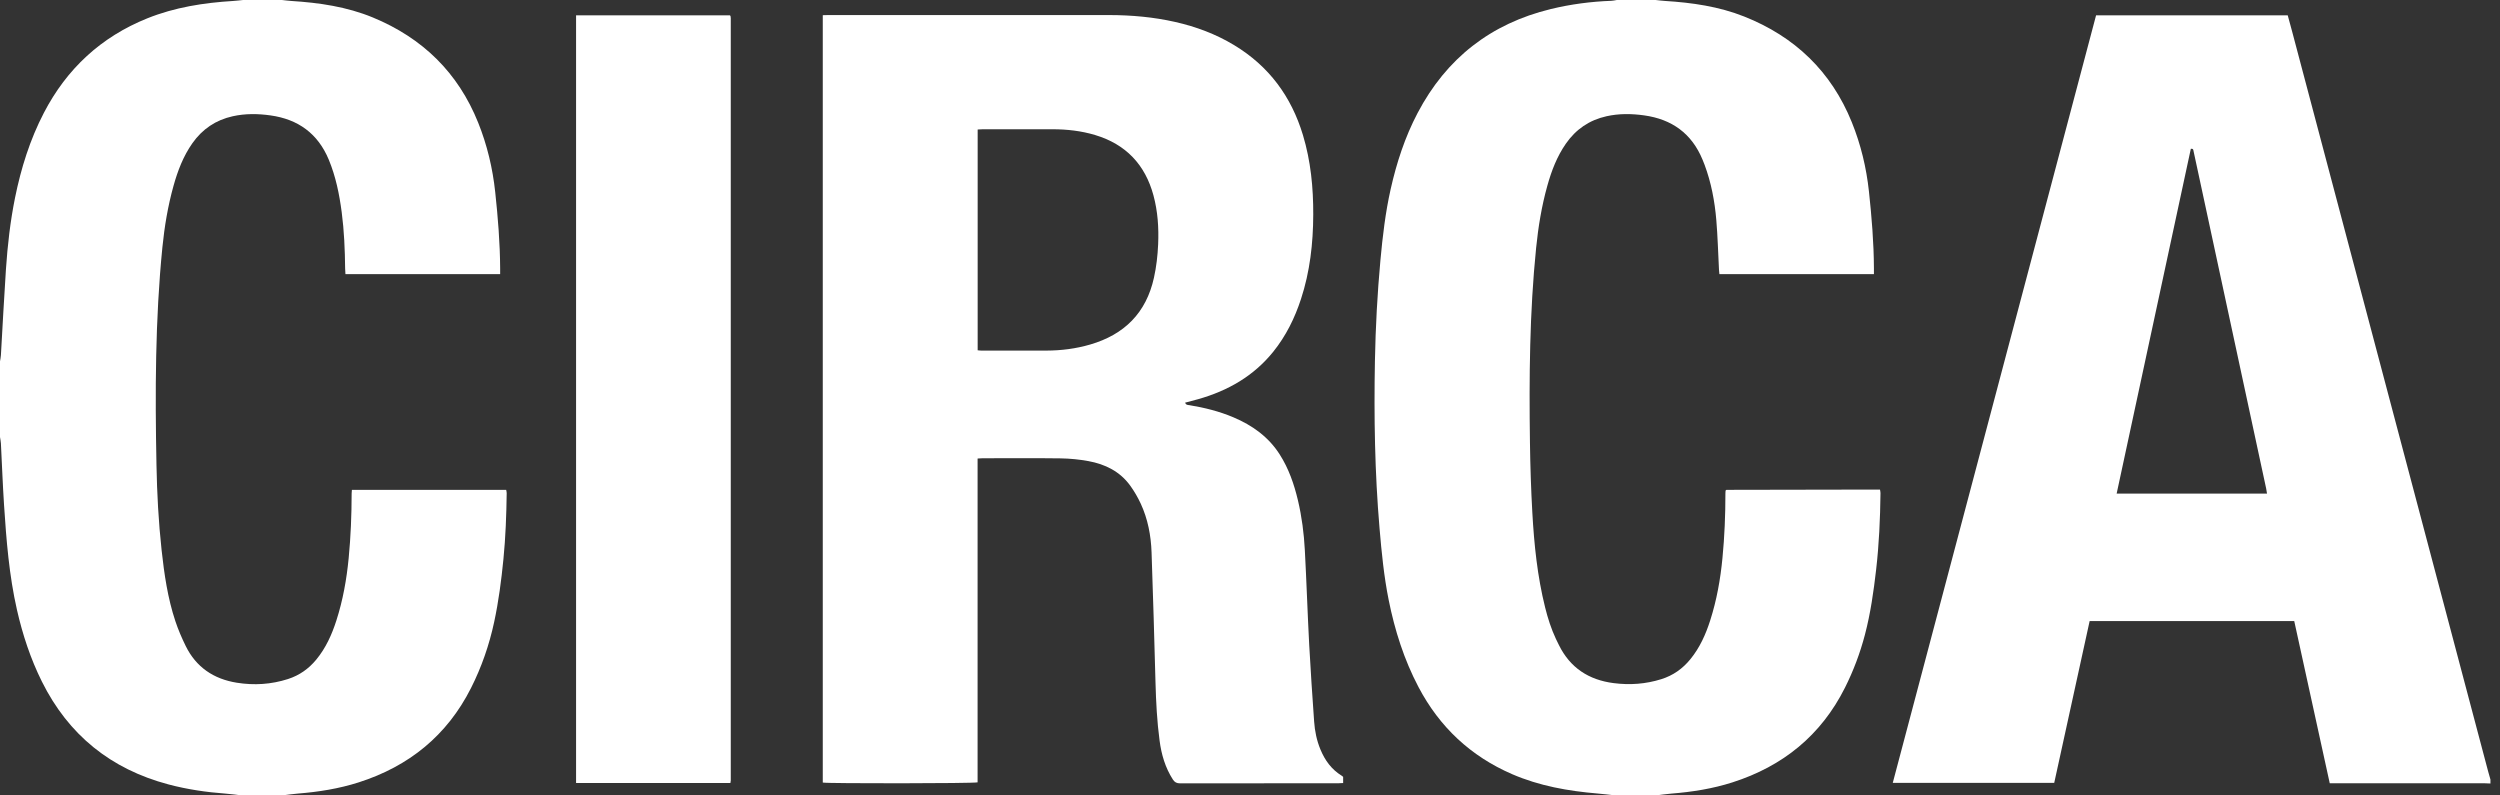
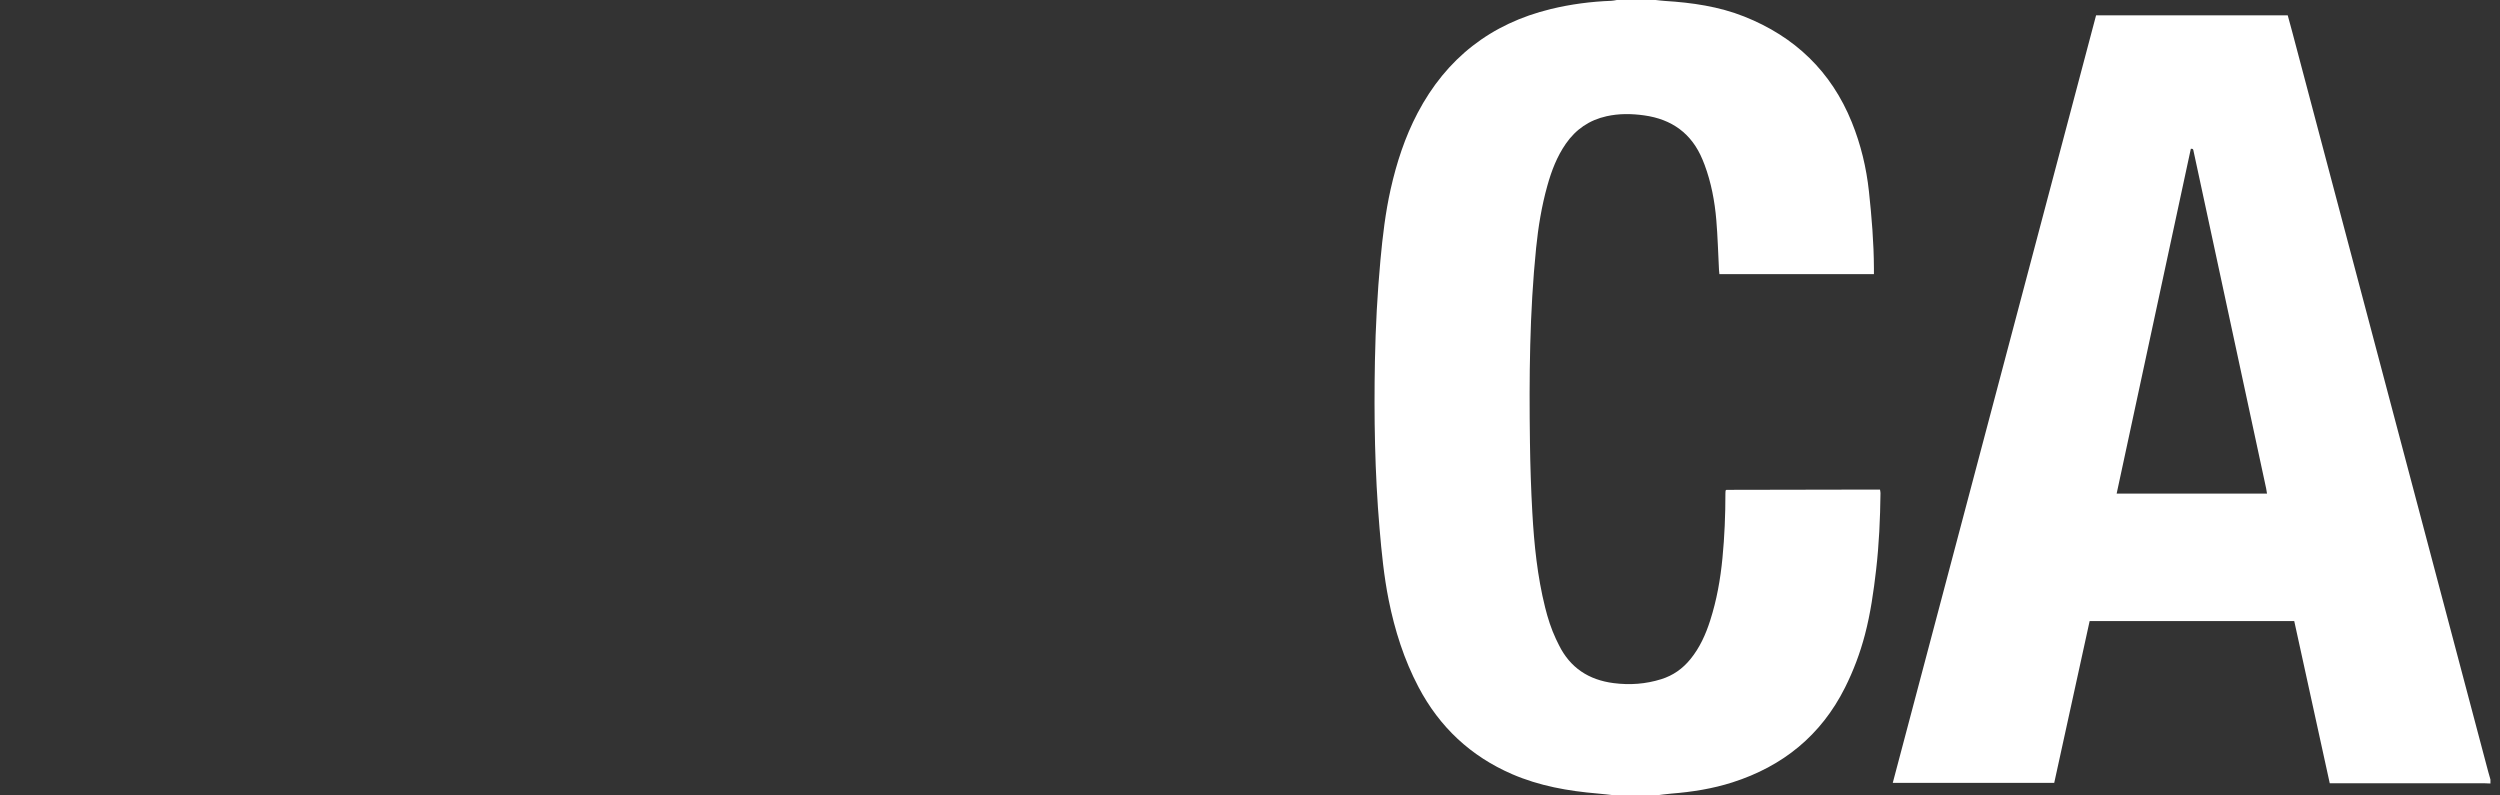
<svg xmlns="http://www.w3.org/2000/svg" width="198" height="63" viewBox="0 0 198 63" fill="none">
  <rect x="0" y="0" width="198" height="63" fill="#333333" stroke="none" />
  <path d="M197.243 62.054C197.086 62.047 196.928 62.035 196.771 62.035C192.853 62.033 188.935 62.034 185.017 62.034H184.516C183.576 57.742 182.643 53.476 181.704 49.191H165.499C164.563 53.469 163.629 57.735 162.694 62.005H149.906C155.279 41.722 160.642 21.477 166.009 1.214H181.188C181.3 1.625 181.416 2.039 181.526 2.455C186.182 20.027 190.836 37.599 195.491 55.171C196.015 57.151 196.538 59.13 197.064 61.109C197.12 61.32 197.183 61.529 197.243 61.738V62.054ZM179.547 39.093C179.523 38.948 179.508 38.82 179.481 38.695C178.736 35.23 177.99 31.765 177.244 28.301C176.283 23.836 175.322 19.37 174.362 14.905C174.152 13.93 173.942 12.954 173.731 11.979C173.711 11.882 173.716 11.756 173.513 11.787C171.558 20.873 169.601 29.972 167.639 39.092L179.547 39.093Z" fill="white" />
-   <path d="M22.329 0C22.575 0.026 22.82 0.06 23.067 0.076C25.28 0.215 27.466 0.533 29.527 1.383C33.457 3.004 36.283 5.748 37.875 9.723C38.584 11.492 39.018 13.32 39.221 15.212C39.437 17.225 39.601 19.24 39.612 21.266C39.613 21.407 39.612 21.548 39.612 21.713H27.36C27.351 21.567 27.337 21.427 27.335 21.287C27.318 19.788 27.258 18.293 27.063 16.805C26.876 15.382 26.593 13.983 26.04 12.649C25.181 10.579 23.613 9.444 21.416 9.139C20.421 9 19.426 8.987 18.437 9.206C17.092 9.503 16.03 10.22 15.238 11.343C14.517 12.367 14.078 13.518 13.744 14.712C13.298 16.309 13.026 17.941 12.861 19.59C12.288 25.327 12.281 31.081 12.393 36.837C12.436 39.083 12.554 41.328 12.798 43.562C13.007 45.469 13.28 47.369 13.889 49.197C14.112 49.867 14.394 50.523 14.705 51.157C15.531 52.843 16.923 53.779 18.757 54.072C20.127 54.291 21.479 54.207 22.808 53.78C23.712 53.489 24.448 52.968 25.049 52.24C25.806 51.322 26.283 50.26 26.642 49.14C27.159 47.532 27.453 45.88 27.615 44.203C27.779 42.501 27.848 40.795 27.85 39.086C27.85 38.997 27.862 38.908 27.87 38.798H40.09C40.104 38.884 40.131 38.97 40.13 39.055C40.106 40.803 40.043 42.548 39.871 44.289C39.706 45.962 39.49 47.628 39.136 49.274C38.745 51.092 38.14 52.836 37.301 54.499C35.402 58.257 32.388 60.69 28.407 61.964C26.836 62.467 25.215 62.722 23.572 62.853C23.156 62.886 22.742 62.95 22.328 63H19.172C18.743 62.951 18.316 62.888 17.886 62.856C16.351 62.743 14.832 62.522 13.344 62.126C8.779 60.914 5.423 58.212 3.316 53.977C2.418 52.17 1.791 50.267 1.344 48.303C0.722 45.567 0.502 42.78 0.32 39.99C0.214 38.366 0.156 36.739 0.072 35.114C0.063 34.947 0.024 34.781 0 34.615C0 32.618 0 30.62 0 28.623C0.025 28.455 0.064 28.289 0.073 28.121C0.206 25.854 0.319 23.585 0.471 21.319C0.599 19.42 0.813 17.529 1.191 15.661C1.665 13.322 2.372 11.061 3.475 8.937C5.29 5.442 8.01 2.922 11.669 1.451C13.848 0.575 16.142 0.219 18.474 0.076C18.734 0.06 18.993 0.026 19.252 0C20.278 0 21.304 0 22.329 0Z" fill="white" />
  <path d="M131.129 0C131.375 0.026 131.62 0.06 131.867 0.075C134.014 0.209 136.135 0.512 138.144 1.31C142.151 2.902 145.036 5.656 146.664 9.682C147.378 11.448 147.817 13.276 148.021 15.169C148.238 17.195 148.407 19.223 148.415 21.262C148.415 21.404 148.415 21.546 148.415 21.712H136.176C136.165 21.59 136.15 21.476 136.144 21.363C136.076 20.051 136.042 18.737 135.932 17.429C135.806 15.934 135.529 14.463 135.002 13.049C134.951 12.914 134.896 12.78 134.841 12.647C133.987 10.573 132.414 9.443 130.218 9.138C129.222 8.999 128.227 8.986 127.238 9.206C125.879 9.508 124.811 10.237 124.018 11.378C123.311 12.395 122.877 13.533 122.548 14.714C122.098 16.325 121.829 17.971 121.661 19.632C121.142 24.752 121.101 29.889 121.172 35.028C121.197 36.893 121.257 38.759 121.362 40.621C121.504 43.14 121.761 45.649 122.373 48.106C122.586 48.961 122.852 49.799 123.227 50.599C123.304 50.766 123.388 50.929 123.469 51.094C124.359 52.894 125.834 53.851 127.801 54.103C129.084 54.268 130.342 54.178 131.58 53.789C132.515 53.495 133.269 52.958 133.882 52.204C134.625 51.292 135.095 50.241 135.449 49.134C135.964 47.526 136.258 45.874 136.419 44.196C136.584 42.494 136.653 40.789 136.653 39.08C136.653 39.002 136.661 38.924 136.664 38.86C136.684 38.837 136.691 38.826 136.701 38.817C136.71 38.809 136.721 38.796 136.731 38.796C140.662 38.788 144.593 38.781 148.524 38.774C148.641 38.774 148.758 38.774 148.896 38.774C148.913 38.886 148.937 38.972 148.935 39.058C148.911 41.083 148.821 43.103 148.59 45.115C148.39 46.852 148.146 48.579 147.701 50.273C147.319 51.726 146.794 53.123 146.12 54.467C144.224 58.245 141.202 60.687 137.206 61.965C135.636 62.468 134.014 62.723 132.372 62.853C131.955 62.886 131.542 62.95 131.127 63H127.971C127.489 62.948 127.009 62.887 126.527 62.846C124.199 62.65 121.913 62.246 119.756 61.312C116.476 59.891 114.01 57.579 112.346 54.417C111.2 52.238 110.464 49.918 109.982 47.511C109.607 45.641 109.422 43.747 109.26 41.849C108.883 37.433 108.811 33.007 108.894 28.579C108.944 25.913 109.087 23.25 109.331 20.593C109.505 18.709 109.724 16.833 110.139 14.985C110.61 12.888 111.272 10.856 112.274 8.95C114.55 4.619 118.071 1.869 122.83 0.715C124.405 0.333 126.005 0.123 127.625 0.064C127.767 0.059 127.908 0.022 128.049 0C129.075 0 130.1 0 131.126 0L131.129 0Z" fill="white" />
-   <path d="M106.377 61.527V62.016C106.236 62.023 106.12 62.034 106.005 62.034C101.824 62.035 97.643 62.032 93.462 62.041C93.193 62.041 93.033 61.958 92.888 61.733C92.287 60.794 91.985 59.76 91.84 58.666C91.637 57.14 91.557 55.607 91.516 54.069C91.424 50.628 91.324 47.187 91.204 43.747C91.157 42.413 90.911 41.107 90.346 39.888C90.115 39.391 89.835 38.907 89.514 38.463C88.699 37.337 87.529 36.762 86.198 36.519C85.477 36.387 84.737 36.314 84.005 36.303C81.941 36.275 79.877 36.293 77.813 36.294C77.697 36.294 77.581 36.306 77.425 36.315V61.962C77.089 62.053 65.553 62.063 65.164 61.979V1.203C65.322 1.199 65.474 1.192 65.626 1.192C70.596 1.192 75.566 1.192 80.536 1.192C82.981 1.192 85.427 1.188 87.872 1.193C89.625 1.197 91.363 1.351 93.076 1.739C94.727 2.112 96.295 2.699 97.748 3.577C100.497 5.238 102.273 7.644 103.194 10.7C103.813 12.757 104.018 14.866 104.009 17.005C104 19.278 103.749 21.514 103.039 23.682C102.545 25.192 101.851 26.601 100.852 27.845C99.296 29.782 97.251 30.949 94.89 31.616C94.556 31.711 94.219 31.796 93.86 31.891C93.939 32.092 94.084 32.07 94.203 32.09C95.399 32.286 96.569 32.578 97.688 33.052C99.184 33.686 100.462 34.596 101.351 35.989C102.067 37.111 102.494 38.347 102.798 39.632C103.103 40.926 103.273 42.243 103.343 43.568C103.477 46.073 103.558 48.581 103.69 51.087C103.796 53.107 103.94 55.125 104.079 57.143C104.132 57.906 104.284 58.65 104.58 59.362C104.936 60.221 105.458 60.943 106.264 61.437C106.308 61.464 106.346 61.501 106.378 61.526L106.377 61.527ZM77.431 27.743C77.552 27.753 77.653 27.769 77.755 27.769C79.464 27.77 81.172 27.772 82.881 27.767C84.057 27.763 85.214 27.616 86.344 27.286C89.048 26.497 90.778 24.783 91.393 21.996C91.587 21.12 91.687 20.236 91.725 19.343C91.782 18.037 91.696 16.743 91.354 15.476C90.695 13.037 89.169 11.427 86.737 10.695C85.633 10.363 84.502 10.237 83.353 10.237C81.513 10.237 79.672 10.236 77.832 10.237C77.704 10.237 77.577 10.25 77.431 10.257L77.431 27.743Z" fill="white" />
-   <path d="M57.848 62.014H45.625V1.216H57.811C57.818 1.223 57.827 1.231 57.835 1.241C57.843 1.251 57.855 1.261 57.857 1.273C57.866 1.324 57.877 1.376 57.877 1.428C57.878 21.557 57.878 41.685 57.877 61.813C57.877 61.864 57.862 61.916 57.848 62.014Z" fill="white" />
</svg>